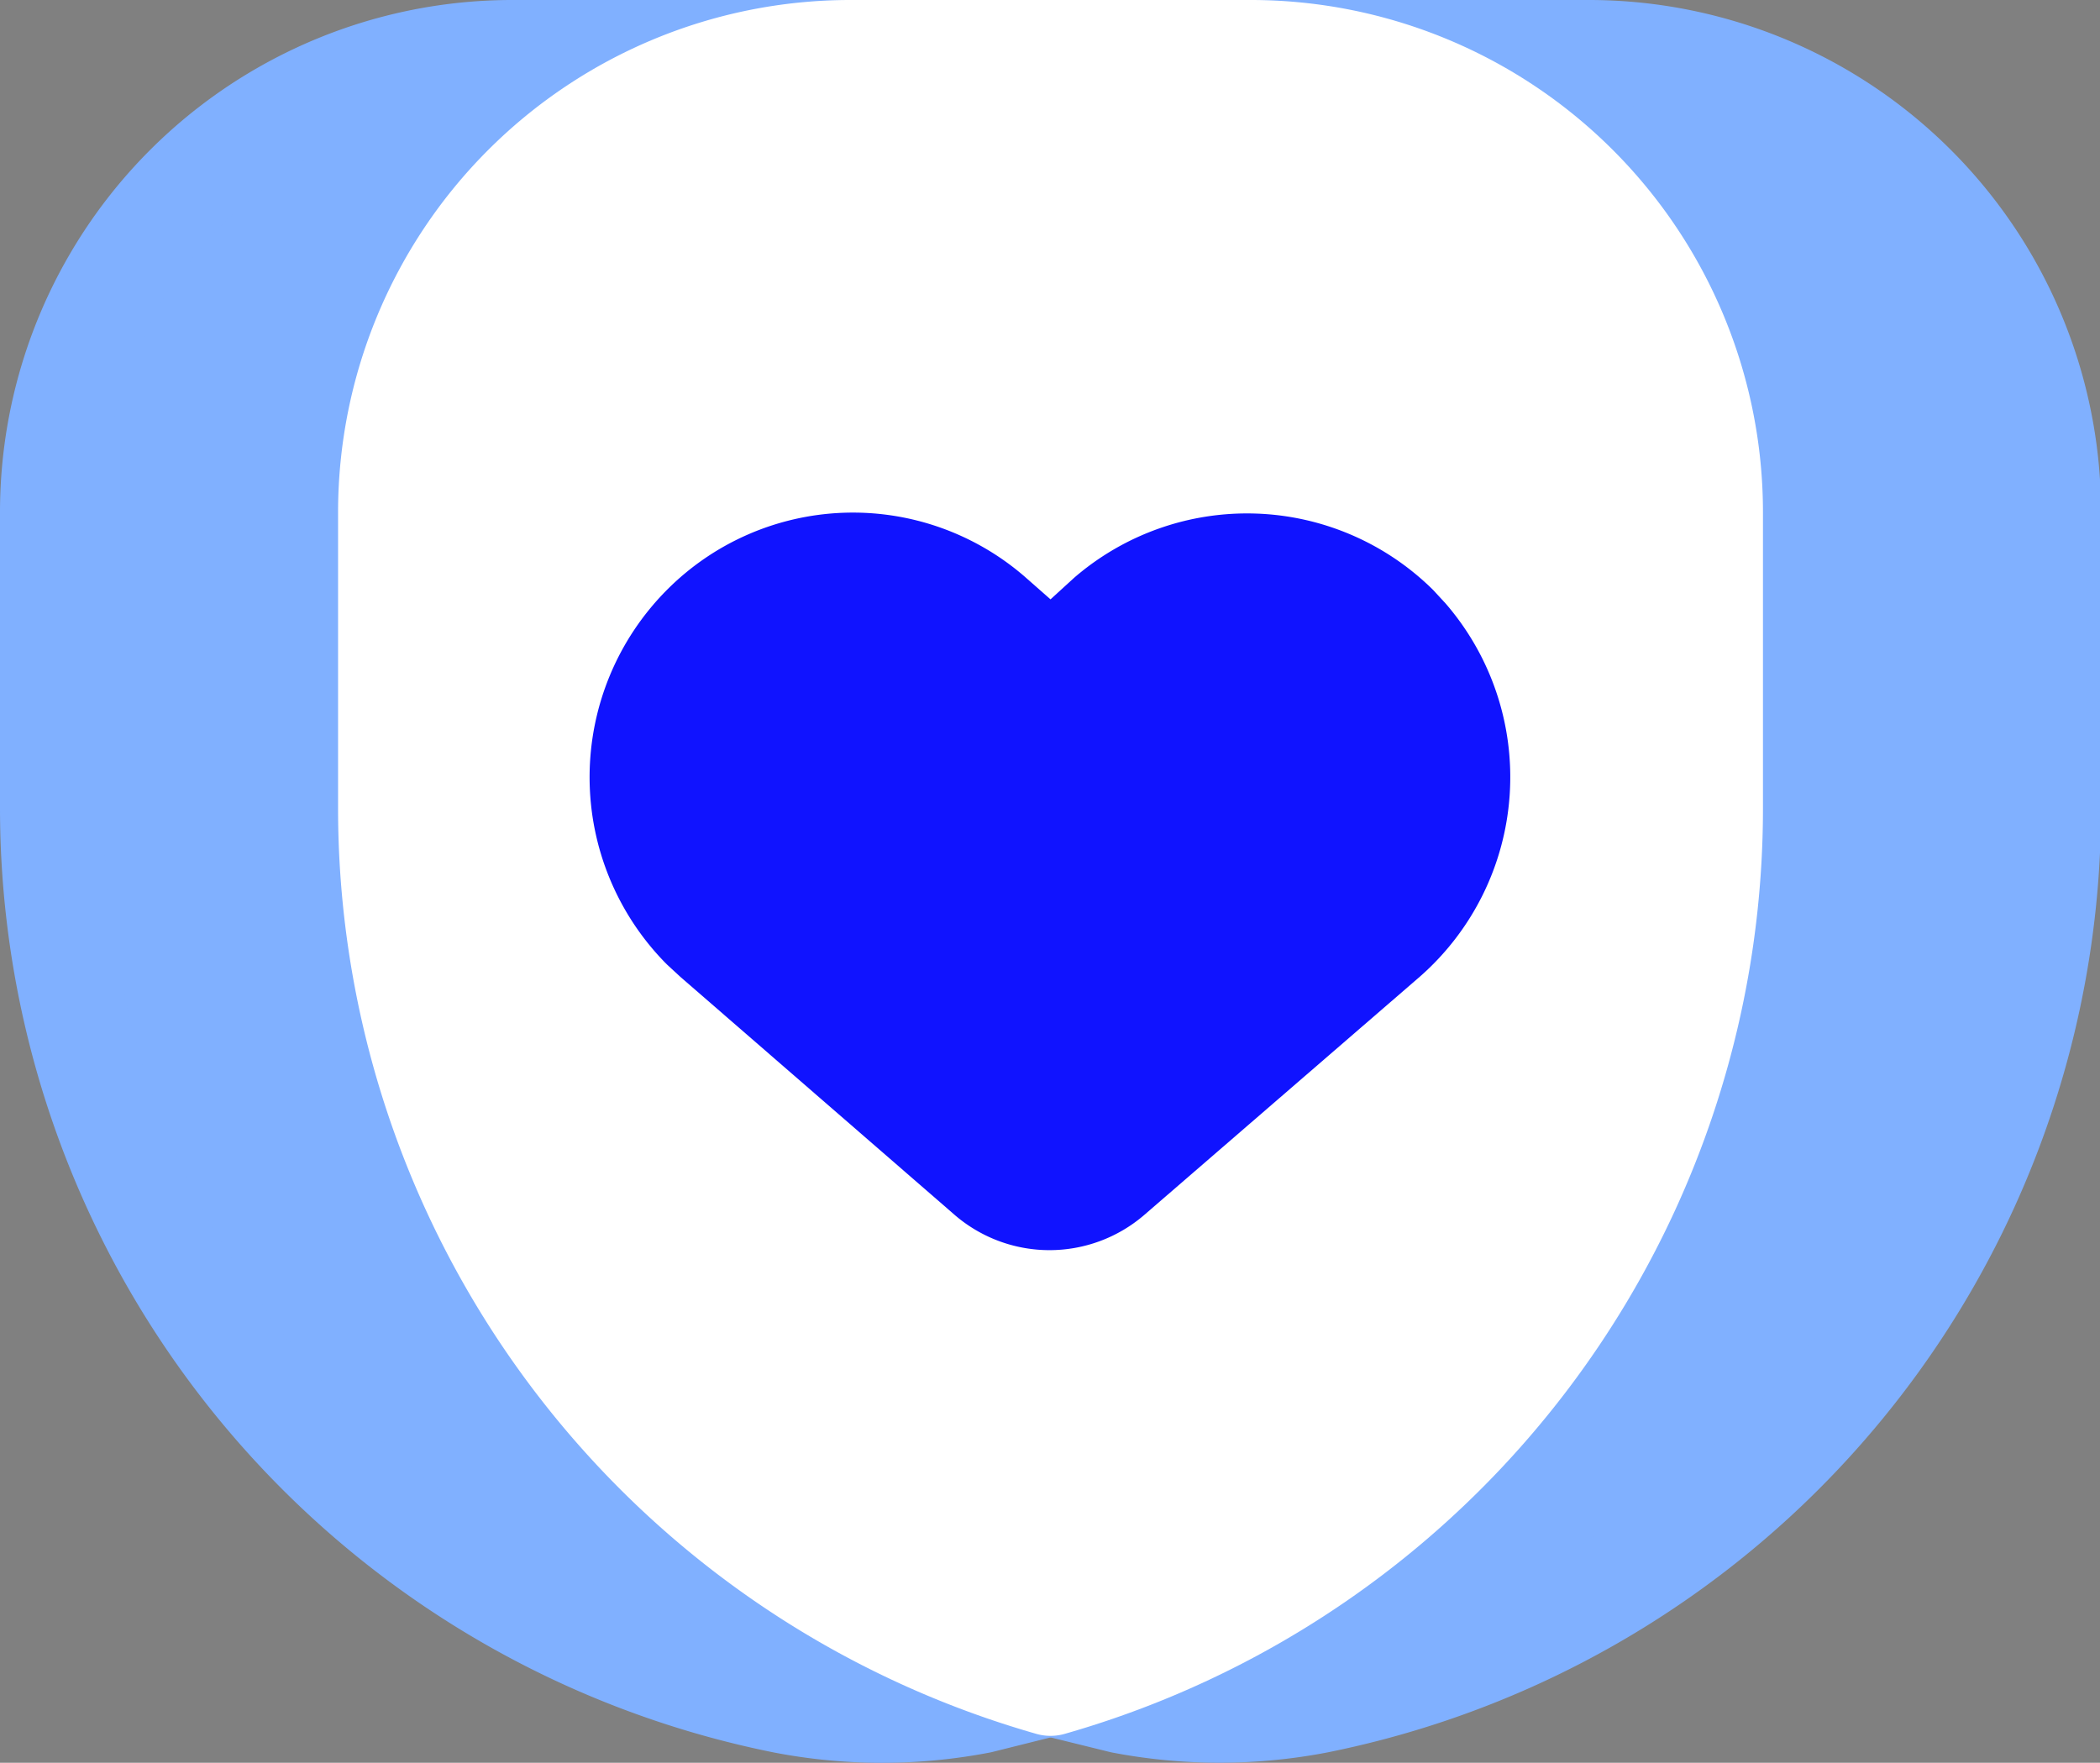
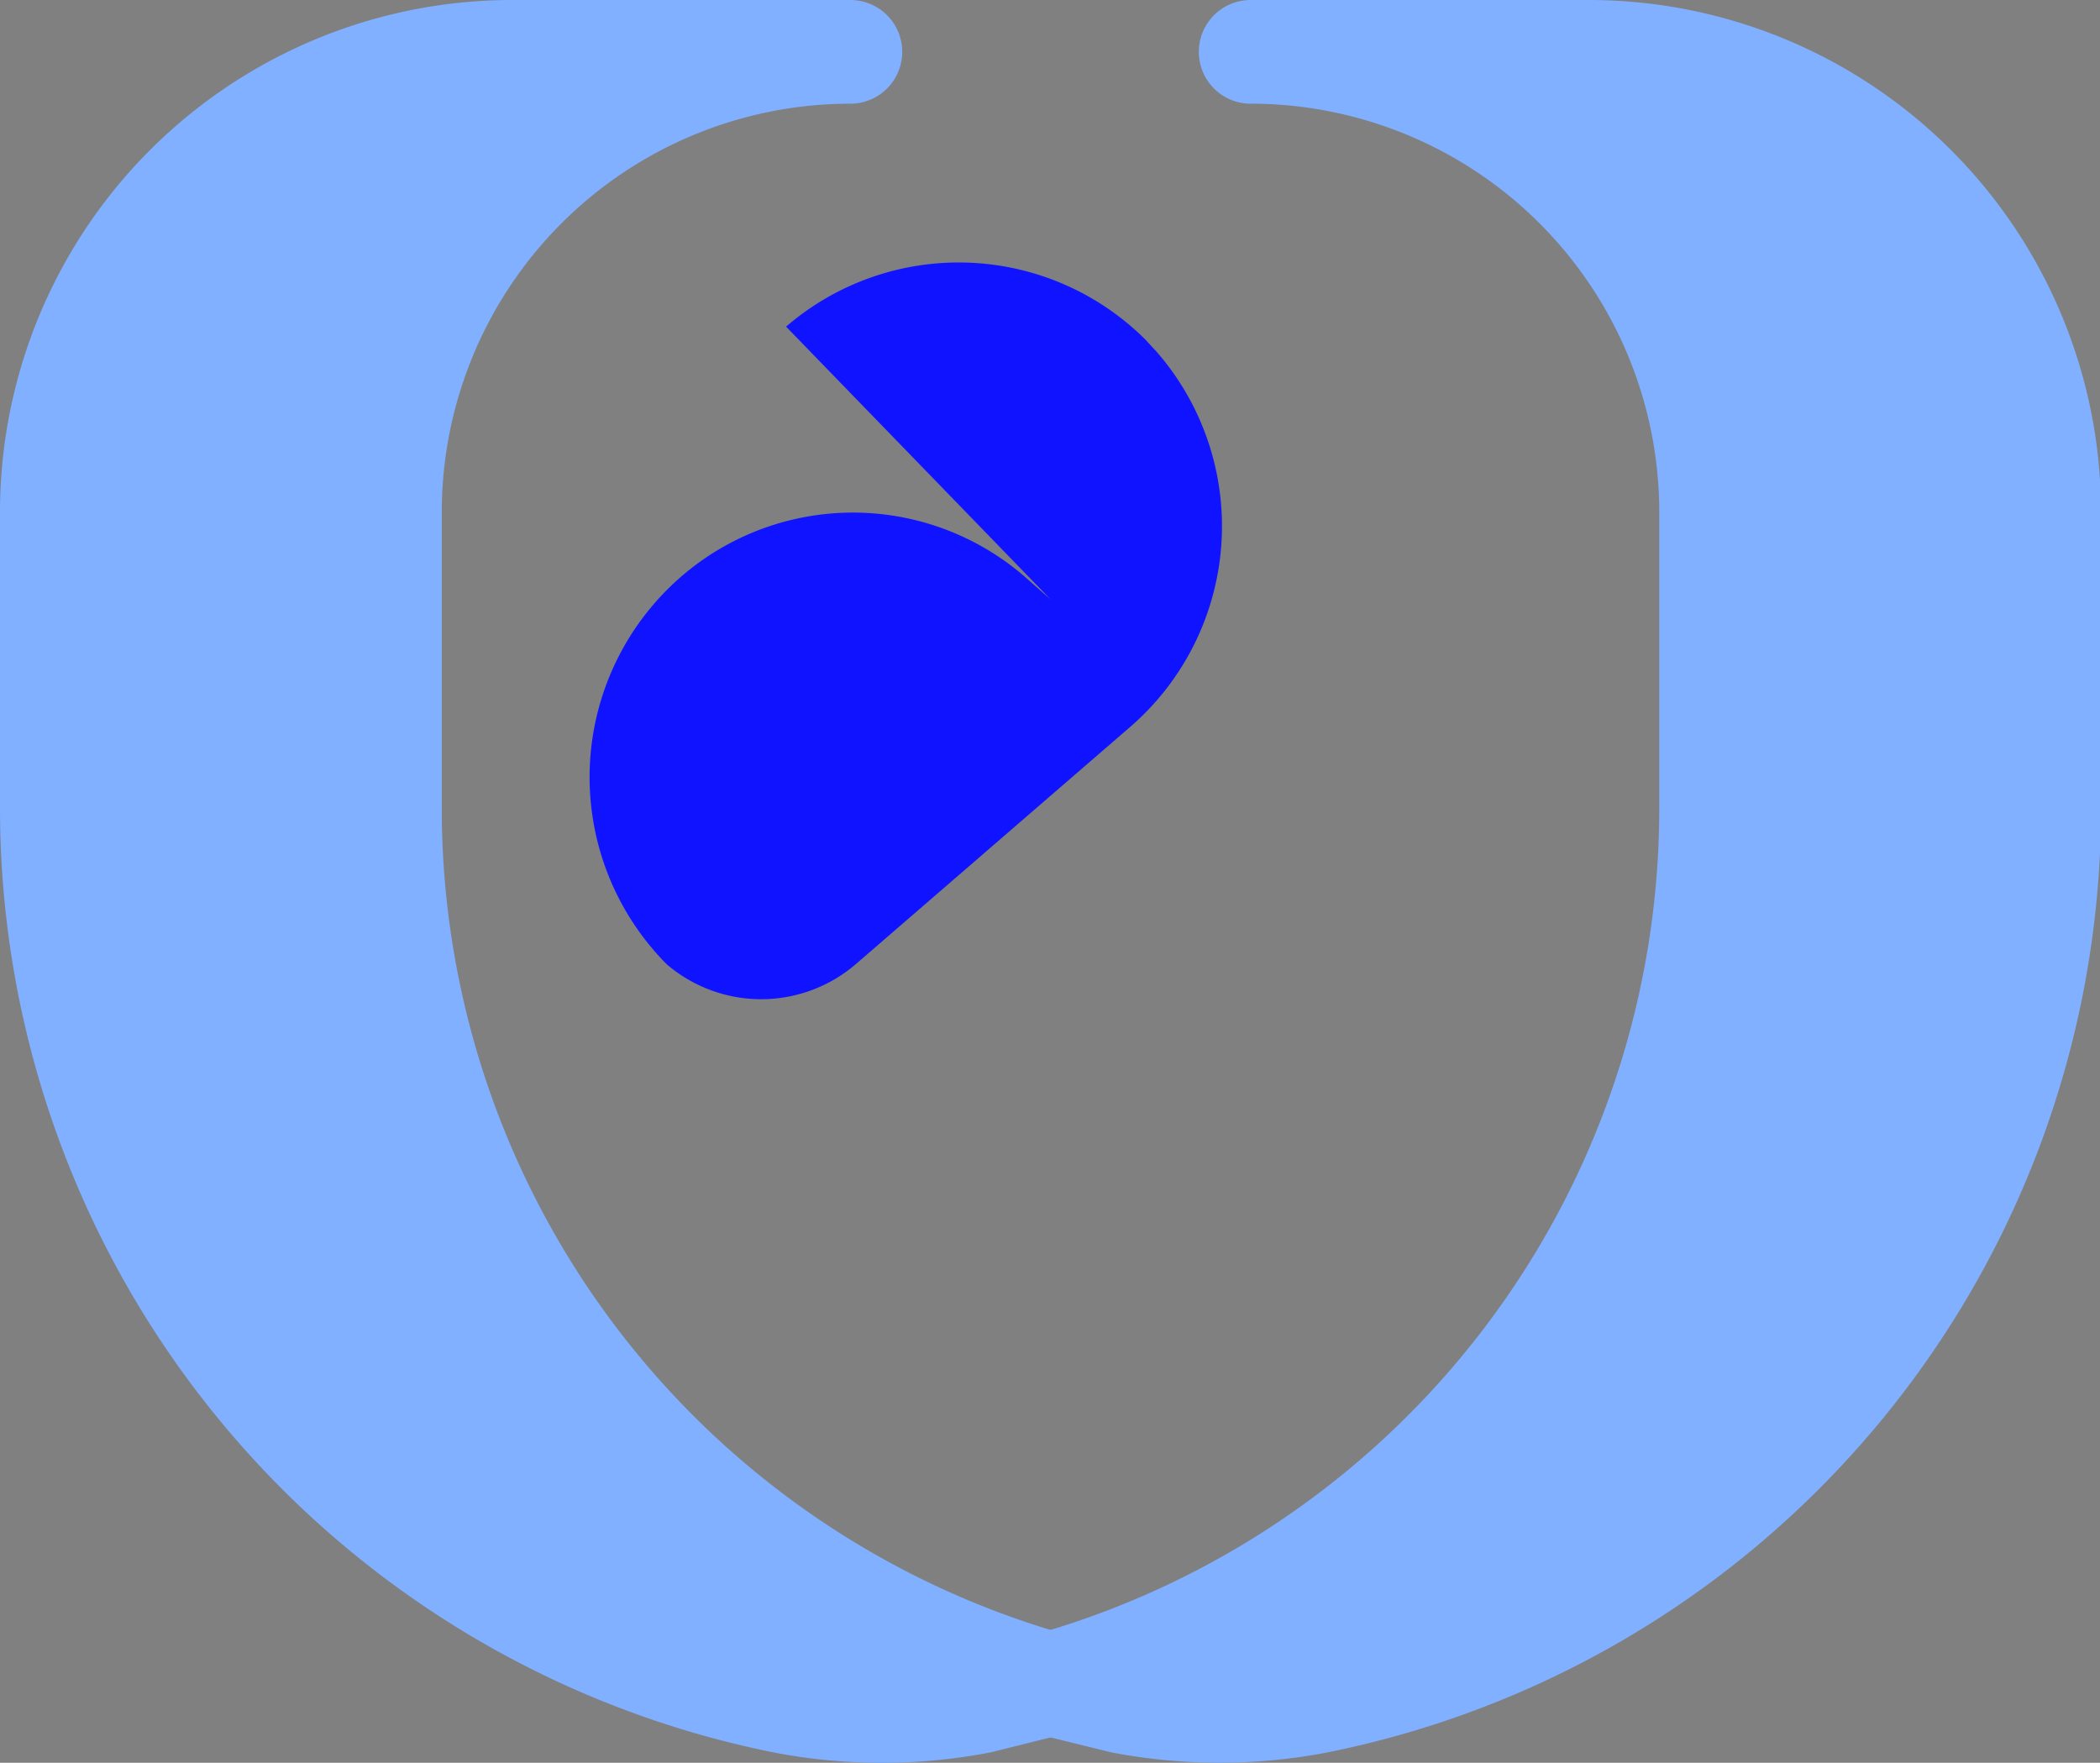
<svg xmlns="http://www.w3.org/2000/svg" id="Capa_1" data-name="Capa 1" viewBox="0 0 20.25 17">
  <rect x="0" y="0" width="20.25" height="17" fill="#808080" stroke="none" />
  <defs>
    <style>.cls-1{fill:#80b0ff;stroke:#80b0ff;}.cls-1,.cls-2{stroke-linecap:round;stroke-linejoin:round;}.cls-2{fill:#fff;stroke:#fff;}.cls-3{fill:#1013ff;}</style>
  </defs>
  <path class="cls-1" d="M5.63,11.3V8.44A4.44,4.44,0,0,1,10.07,4H6.82A4.44,4.44,0,0,0,2.37,8.44V11.3a8.79,8.79,0,0,0,7.06,8.61,5,5,0,0,0,1.89,0h0l.68-.17A8.78,8.78,0,0,1,5.63,11.3Z" transform="translate(-1.87 -3.5)" />
  <path class="cls-1" d="M17.18,4H13.93a4.44,4.44,0,0,1,4.44,4.44V11.3A8.78,8.78,0,0,1,12,19.74l.69.17a5,5,0,0,0,1.88,0h0a8.79,8.79,0,0,0,7.06-8.61V8.44A4.44,4.44,0,0,0,17.18,4Z" transform="translate(-1.87 -3.5)" />
-   <path class="cls-2" d="M18.37,11.3V8.44A4.44,4.44,0,0,0,13.93,4H10.07A4.44,4.44,0,0,0,5.63,8.44V11.3A8.78,8.78,0,0,0,12,19.74,8.78,8.78,0,0,0,18.37,11.3Z" transform="translate(-1.87 -3.5)" />
-   <path class="cls-3" d="M8.3,9.19h0a2.56,2.56,0,0,0,0,3.61l.13.12,2.65,2.3a1.4,1.4,0,0,0,1.82,0l2.66-2.3a2.56,2.56,0,0,0,.25-3.6l-.12-.13h0a2.55,2.55,0,0,0-3.46-.12L12,9.28l-.25-.22A2.53,2.53,0,0,0,8.3,9.19Z" transform="translate(-1.87 -3.5)" />
+   <path class="cls-3" d="M8.3,9.19h0a2.56,2.56,0,0,0,0,3.61a1.4,1.4,0,0,0,1.82,0l2.66-2.3a2.56,2.56,0,0,0,.25-3.6l-.12-.13h0a2.55,2.55,0,0,0-3.46-.12L12,9.28l-.25-.22A2.53,2.53,0,0,0,8.3,9.19Z" transform="translate(-1.87 -3.5)" />
</svg>